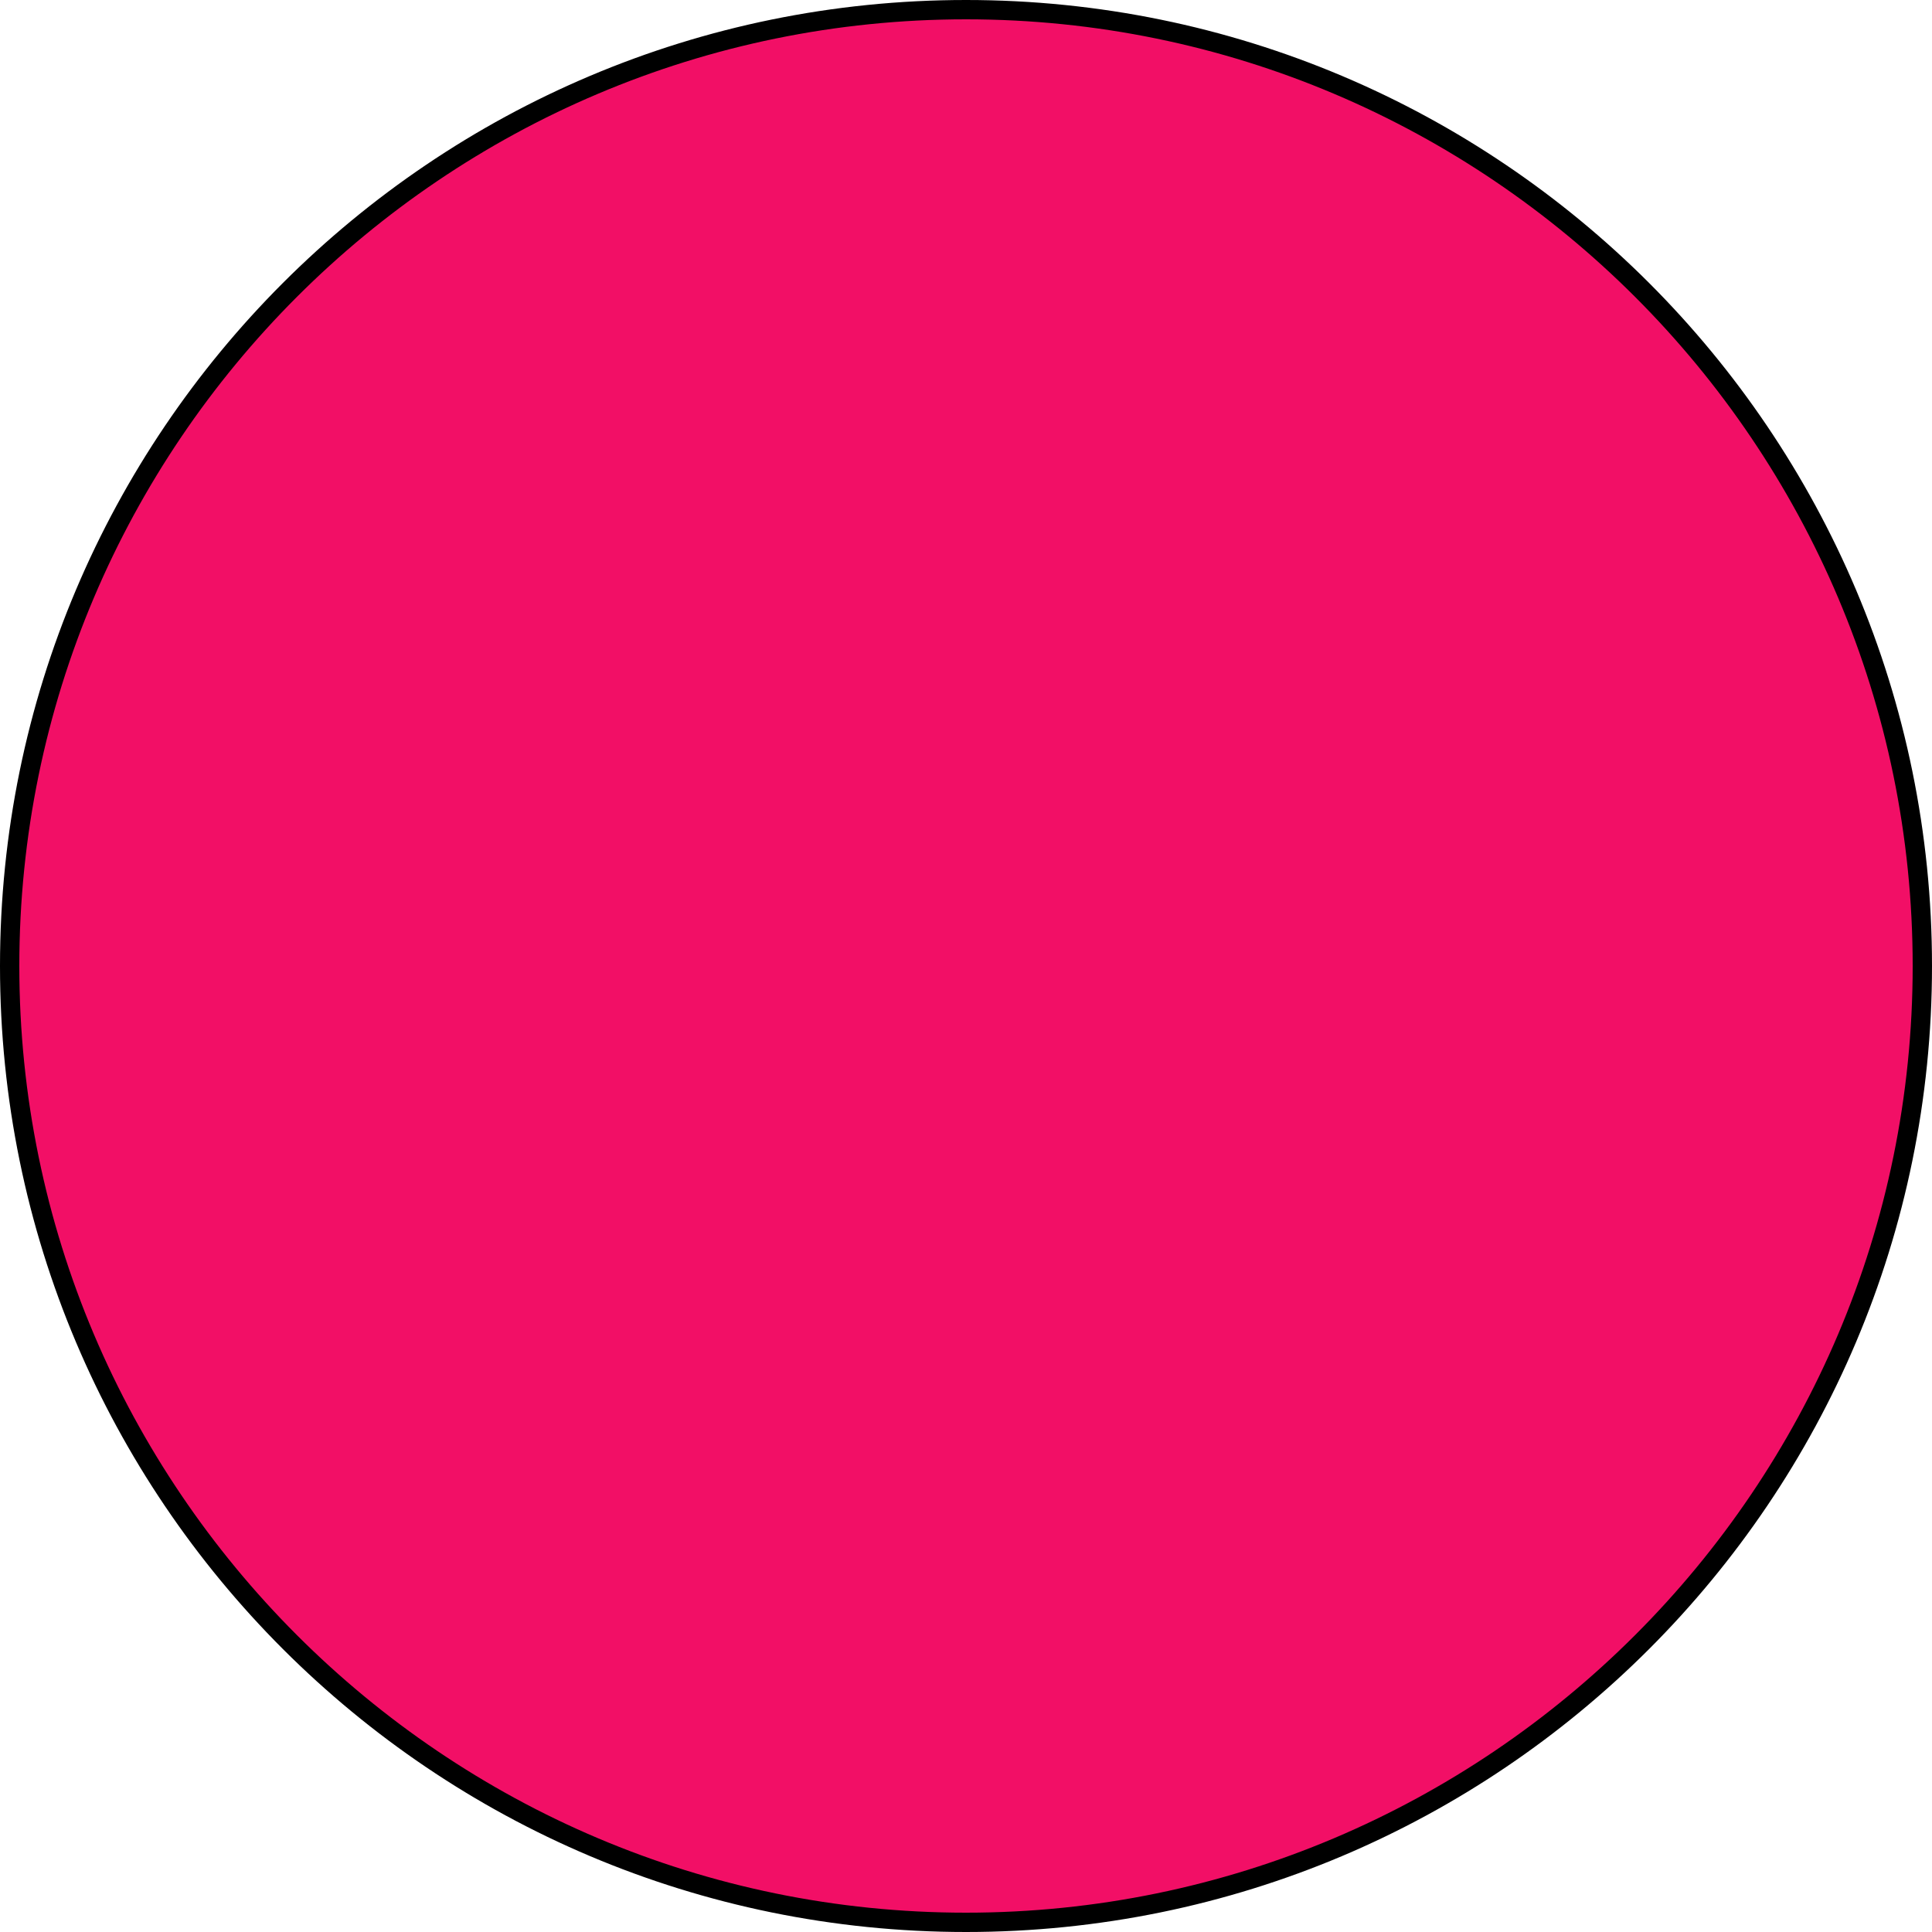
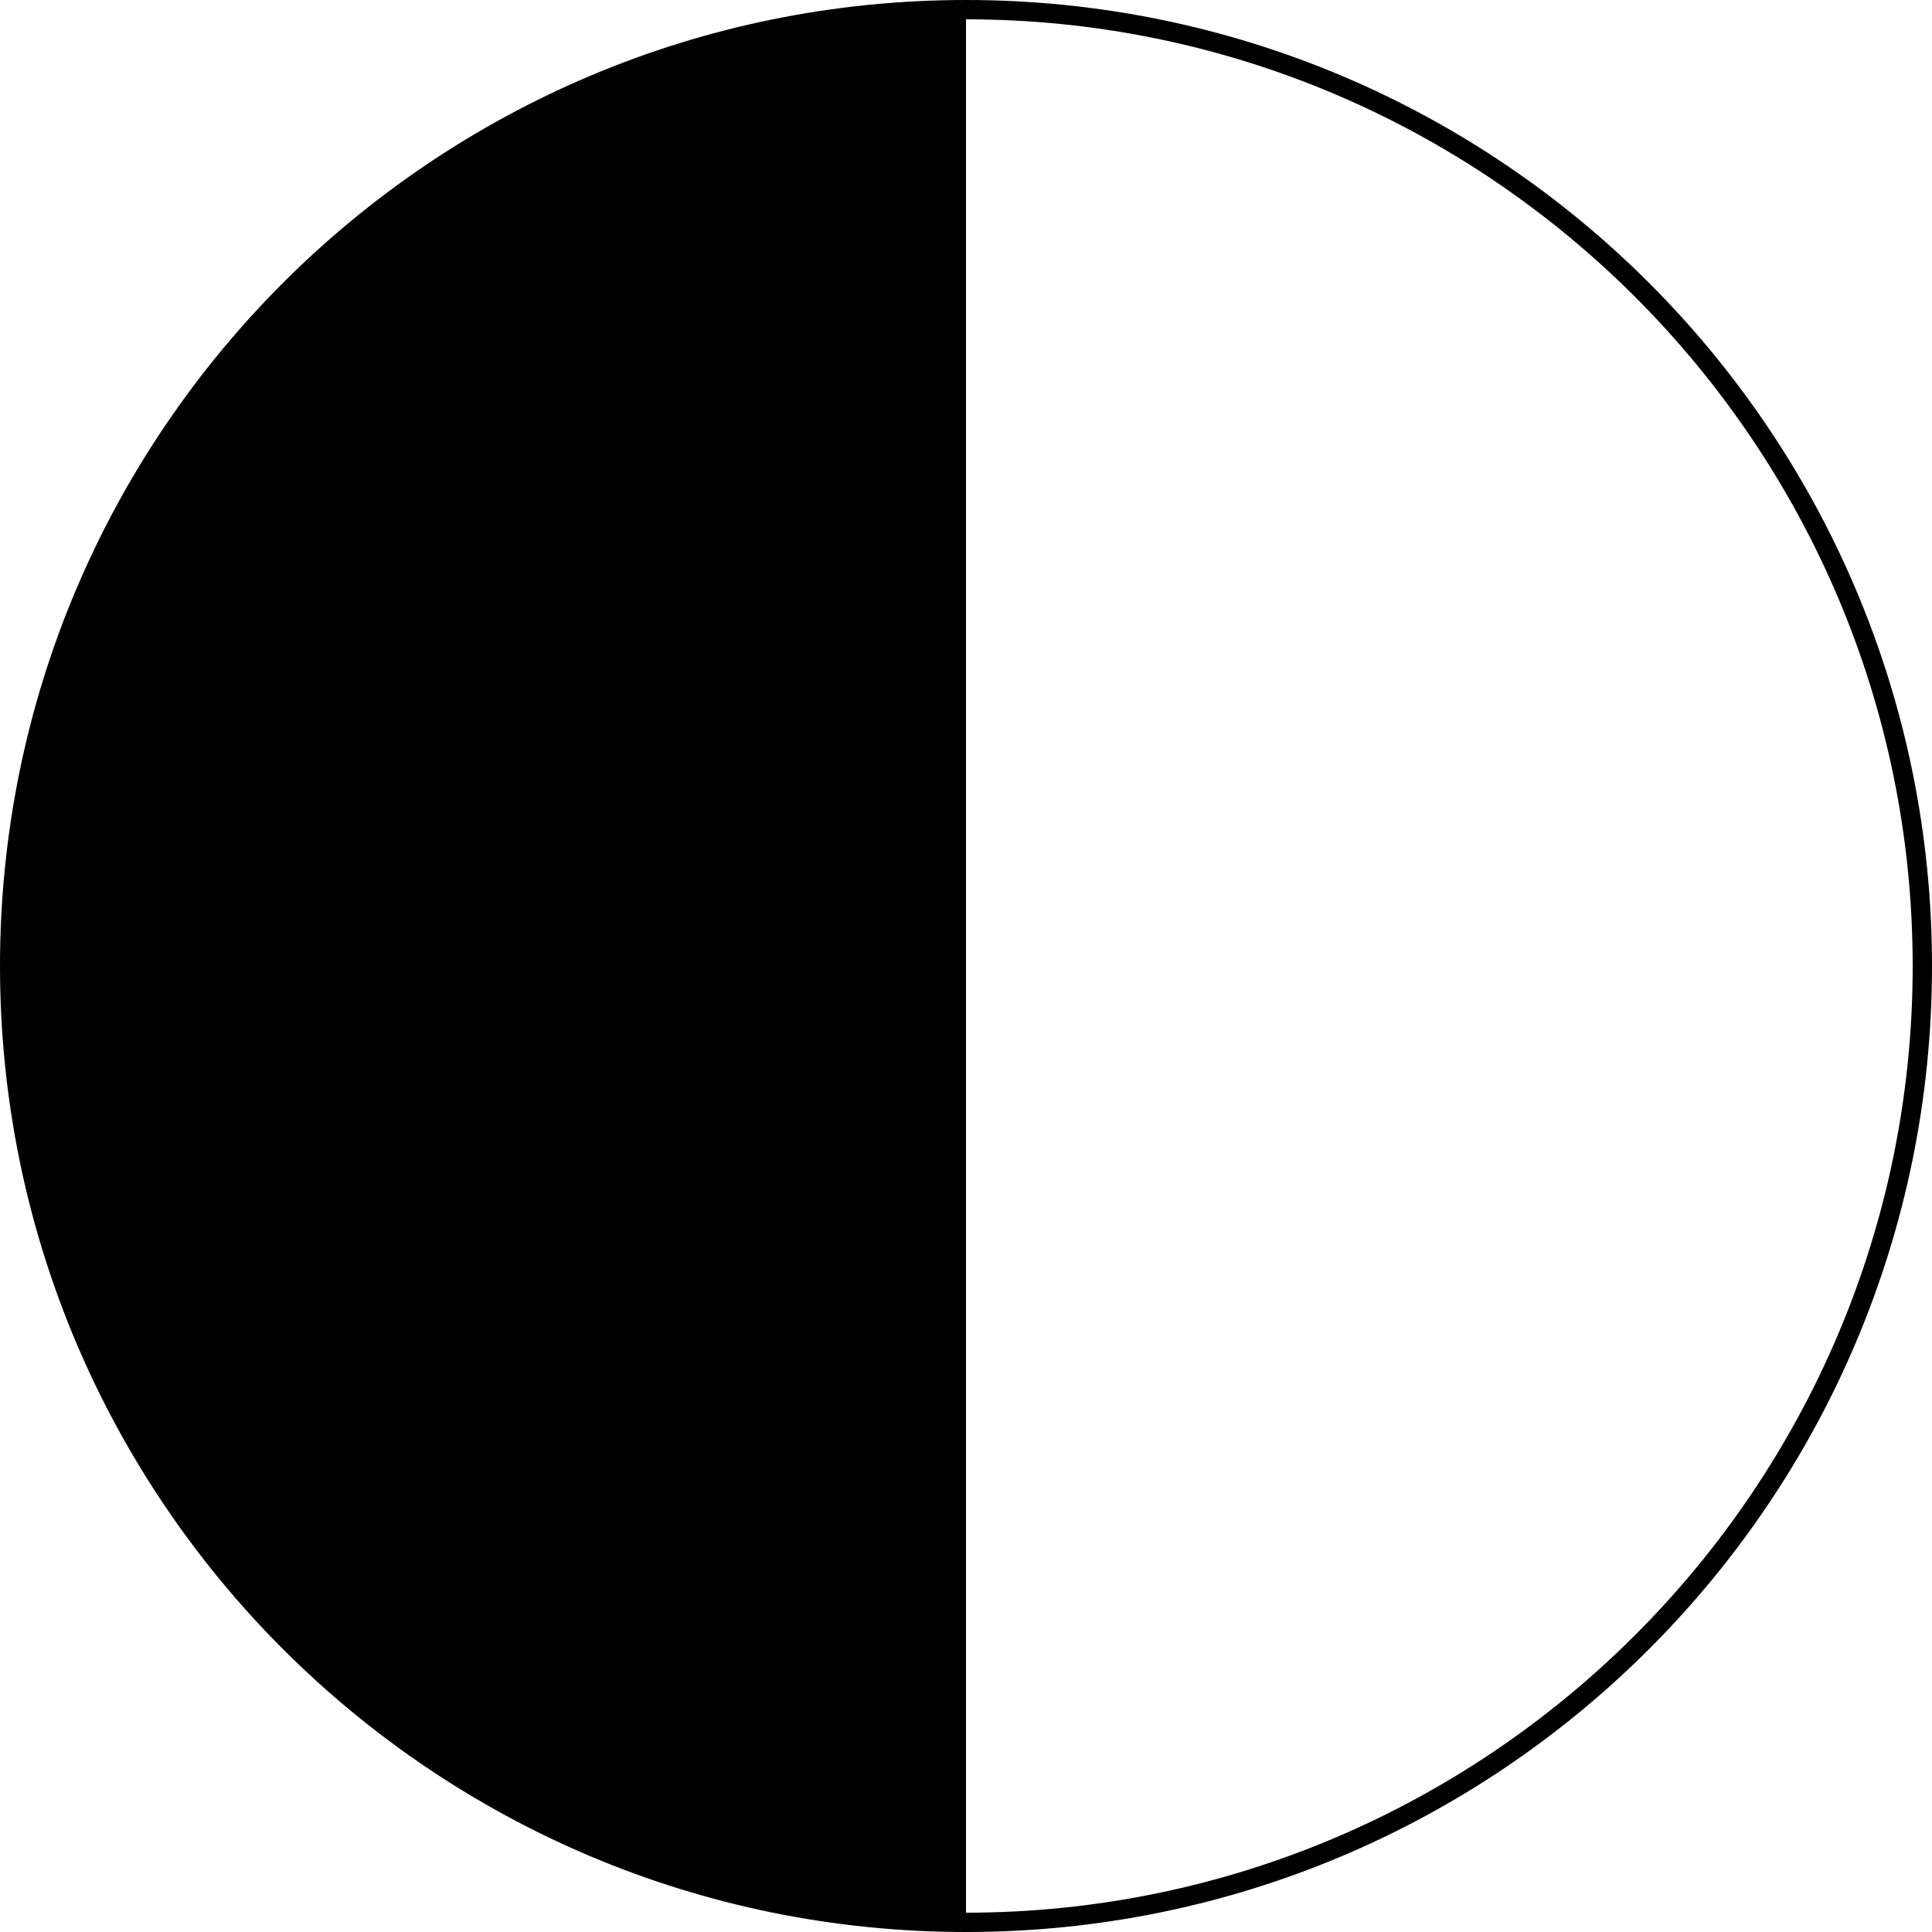
<svg xmlns="http://www.w3.org/2000/svg" id="Ebene_2" viewBox="0 0 200 200">
  <g id="Ebene_1-2" data-name="Ebene_1">
    <g>
-       <path d="M100,199C45.41,199,1,154.59,1,100S45.41,1,100,1s99,44.41,99,99-44.41,99-99,99Z" fill="#f20f66" />
-       <path d="M100,2c54.04,0,98,43.96,98,98s-43.96,98-98,98S2,154.04,2,100,45.96,2,100,2M100,0C44.77,0,0,44.77,0,100s44.77,100,100,100,100-44.77,100-100S155.23,0,100,0h0Z" />
+       <path d="M100,2c54.04,0,98,43.96,98,98s-43.96,98-98,98M100,0C44.77,0,0,44.77,0,100s44.77,100,100,100,100-44.77,100-100S155.23,0,100,0h0Z" />
    </g>
  </g>
</svg>